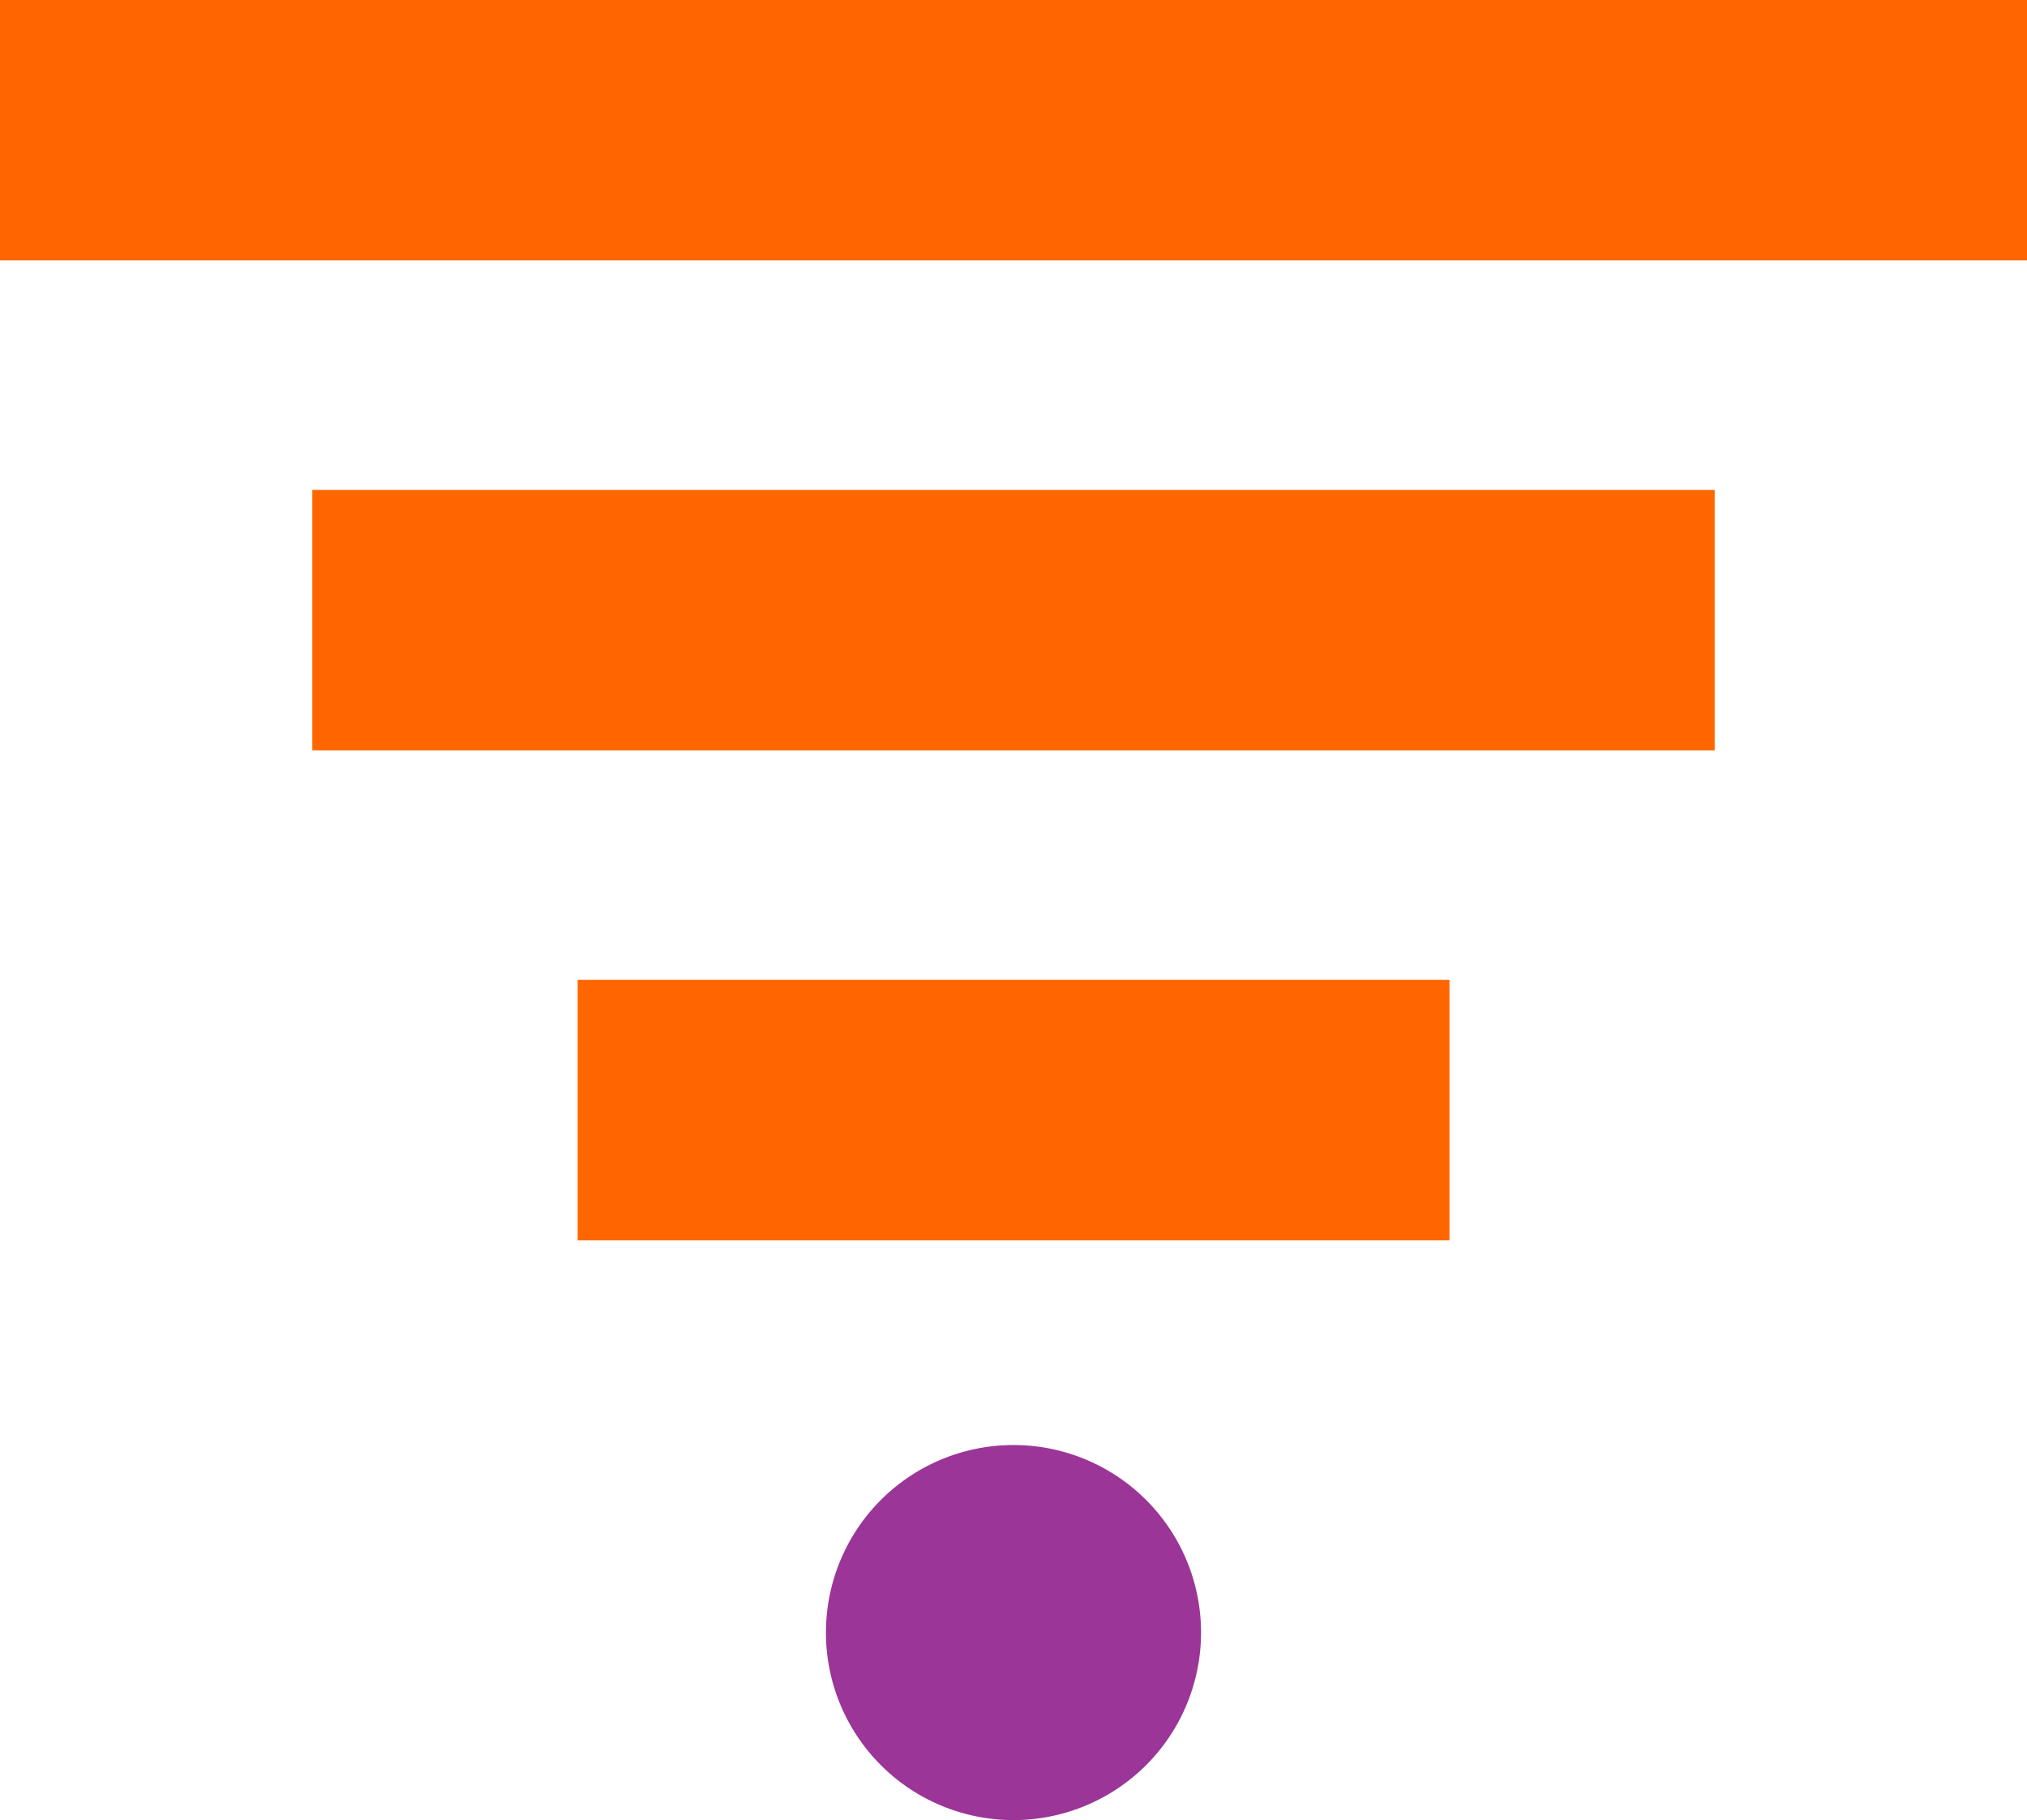
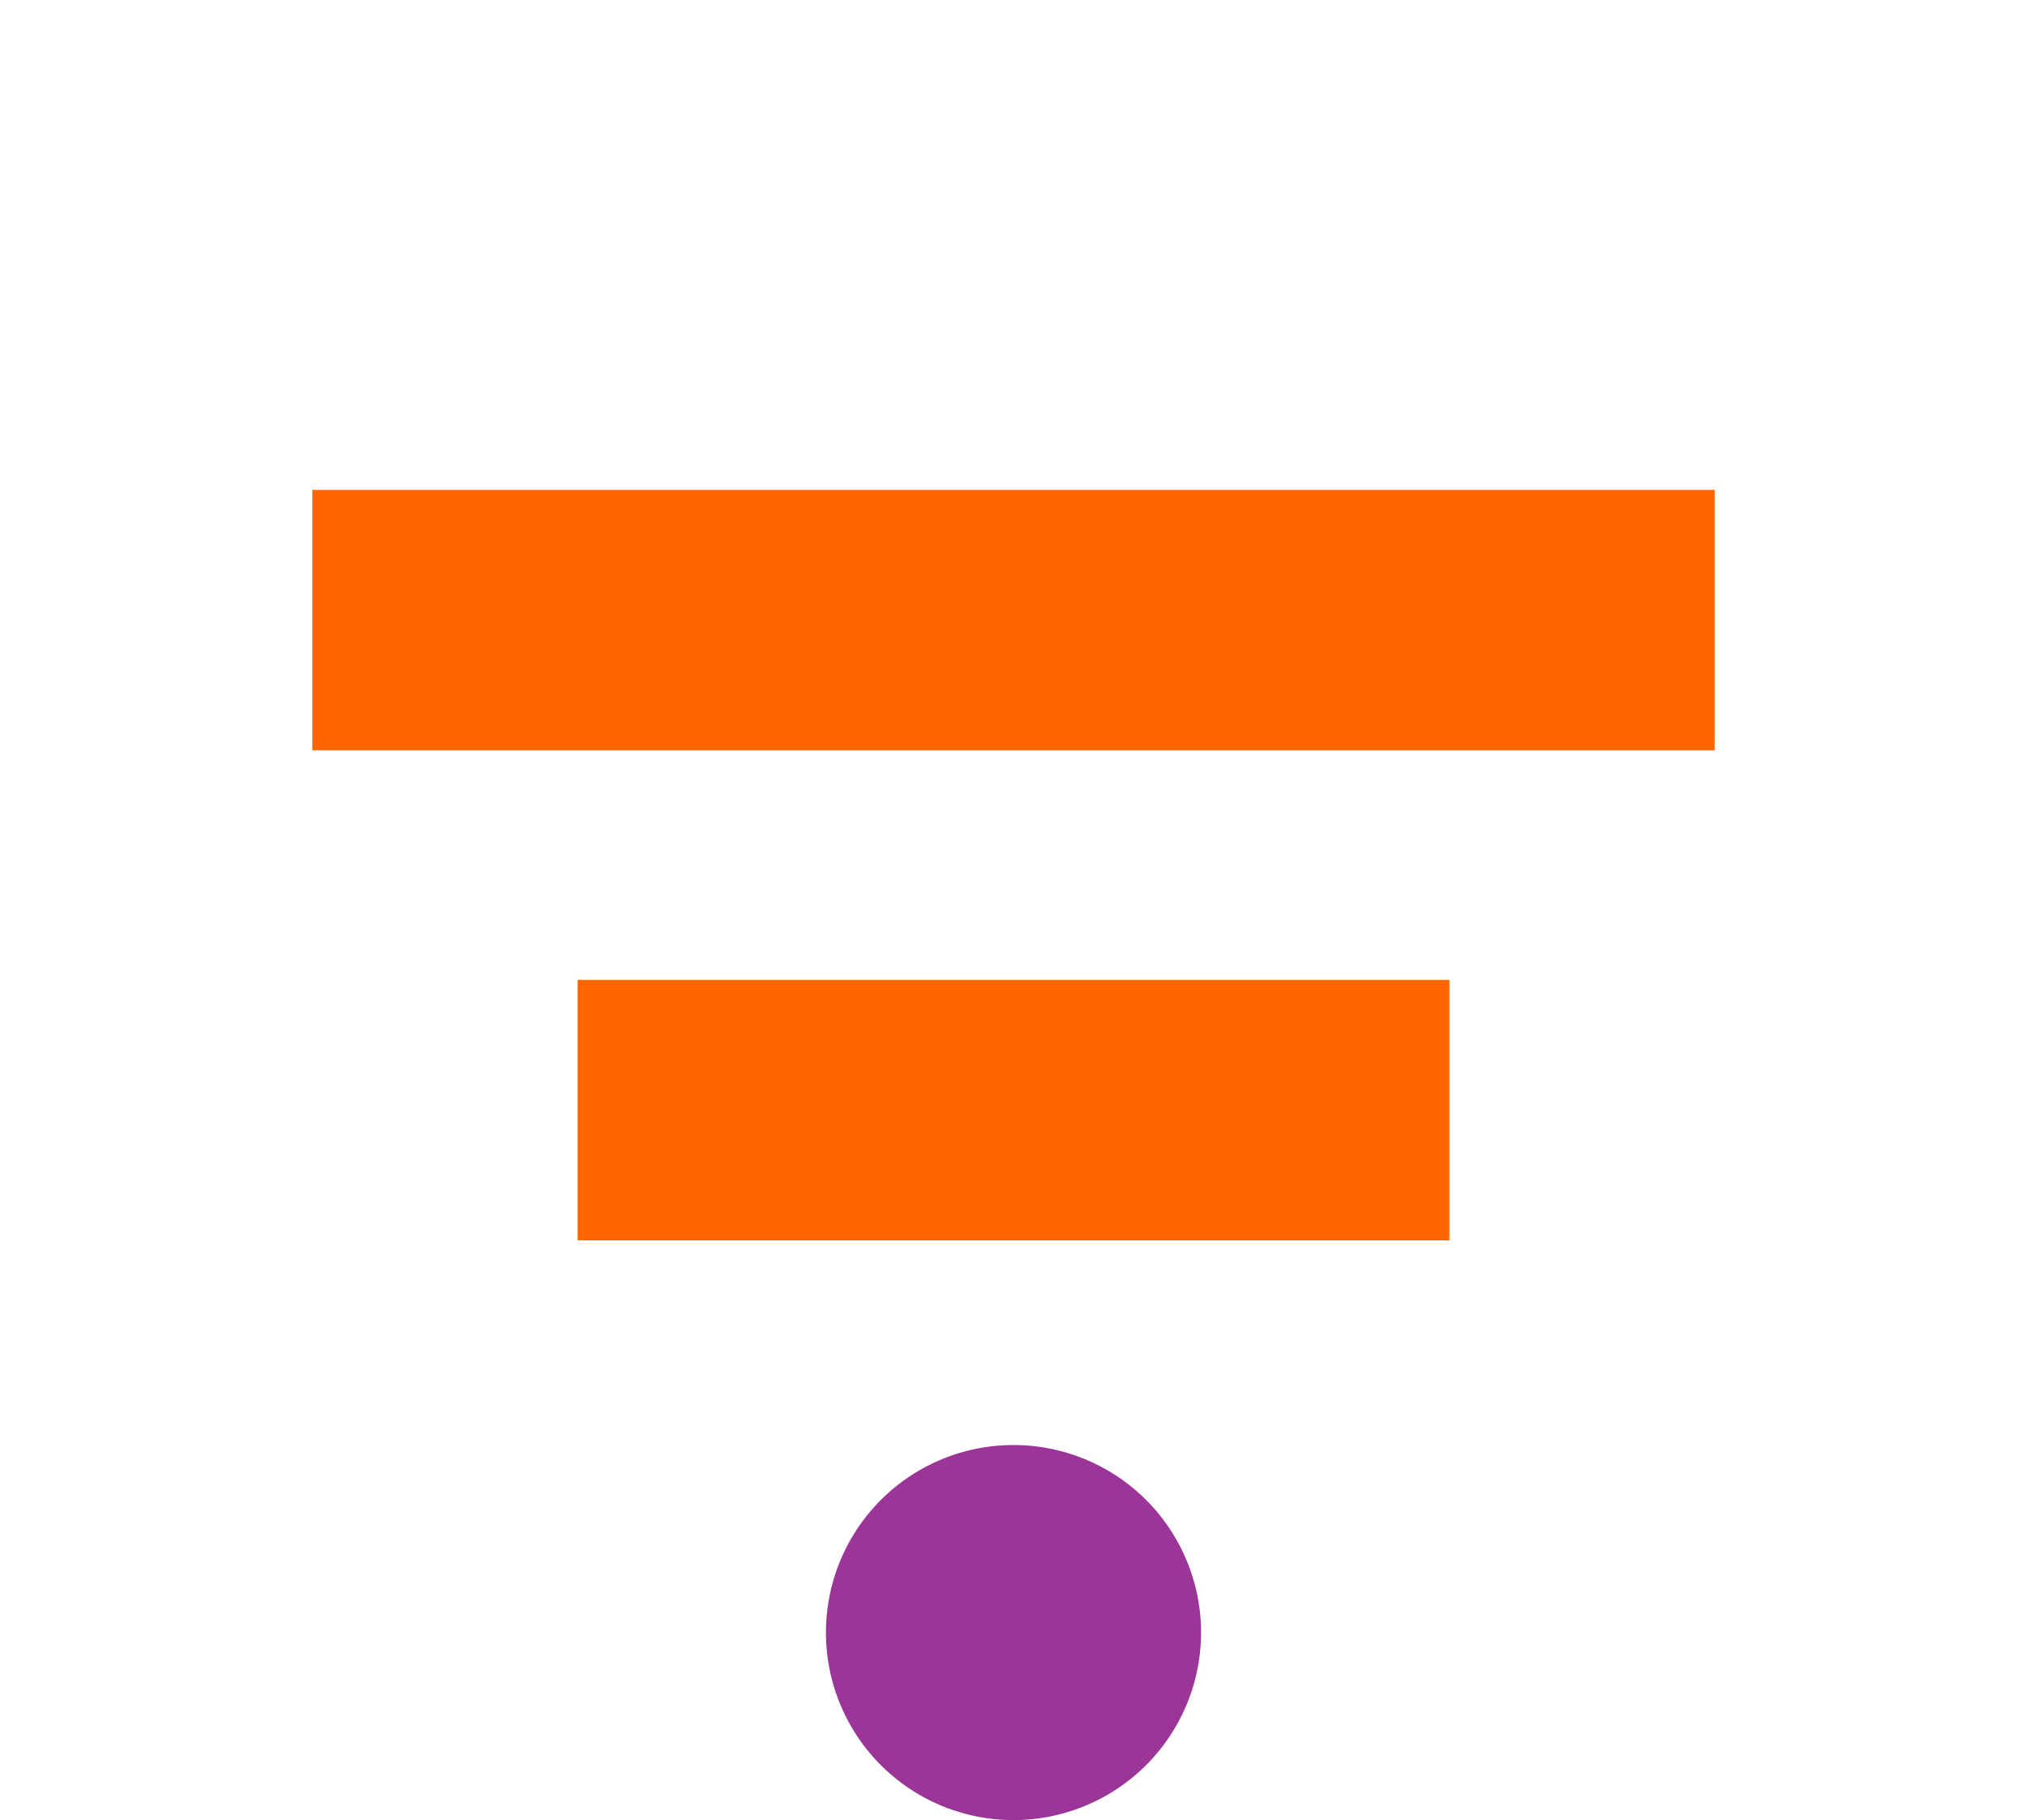
<svg xmlns="http://www.w3.org/2000/svg" id="Livello_1" data-name="Livello 1" viewBox="0 0 288.56 259.14">
  <defs>
    <style>.cls-1{fill:#ff6600;}</style>
  </defs>
  <title>Pay</title>
  <rect class="cls-1" x="44.46" y="69.75" width="199.64" height="37.08" />
-   <rect class="cls-1" width="288.56" height="37.08" />
  <path style="fill:#9b3598;" class="cls-1" d="M239.3,324.89a26.7,26.7,0,1,0-26.7,26.7,26.71,26.71,0,0,0,26.7-26.7" transform="translate(-68.32 -92.45)" />
  <rect class="cls-1" x="82.23" y="139.51" width="124.11" height="37.09" />
</svg>